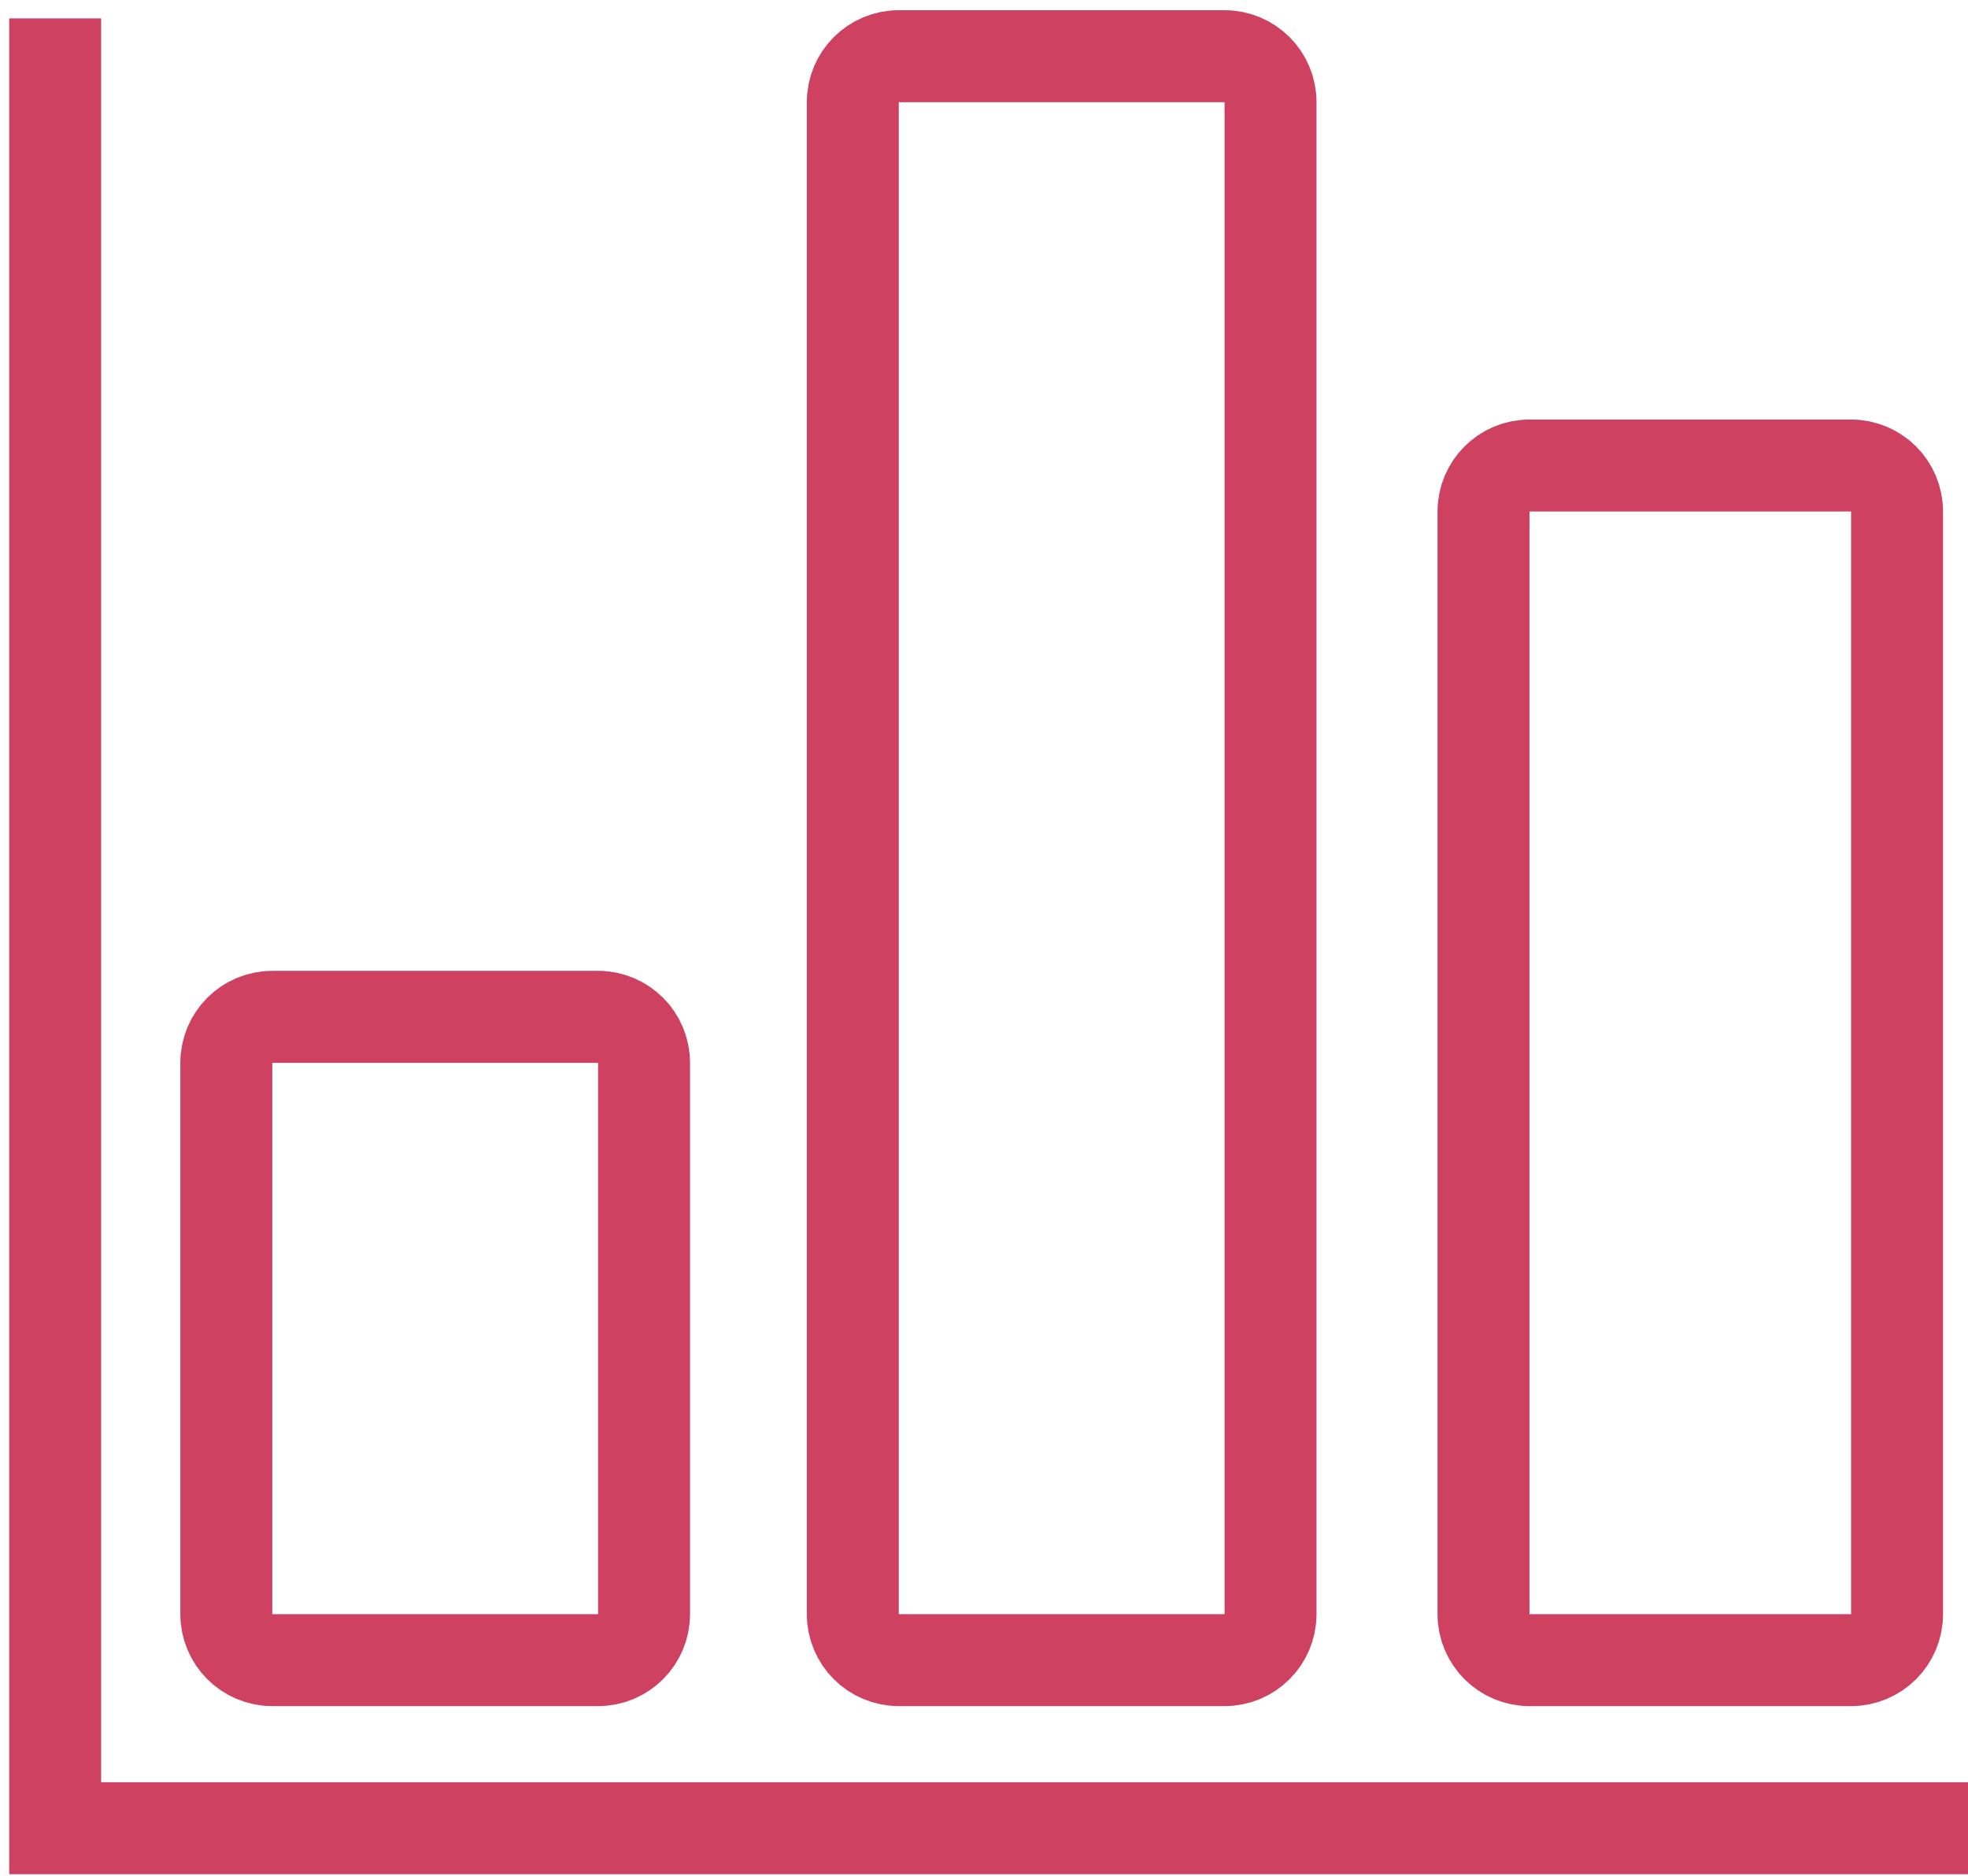
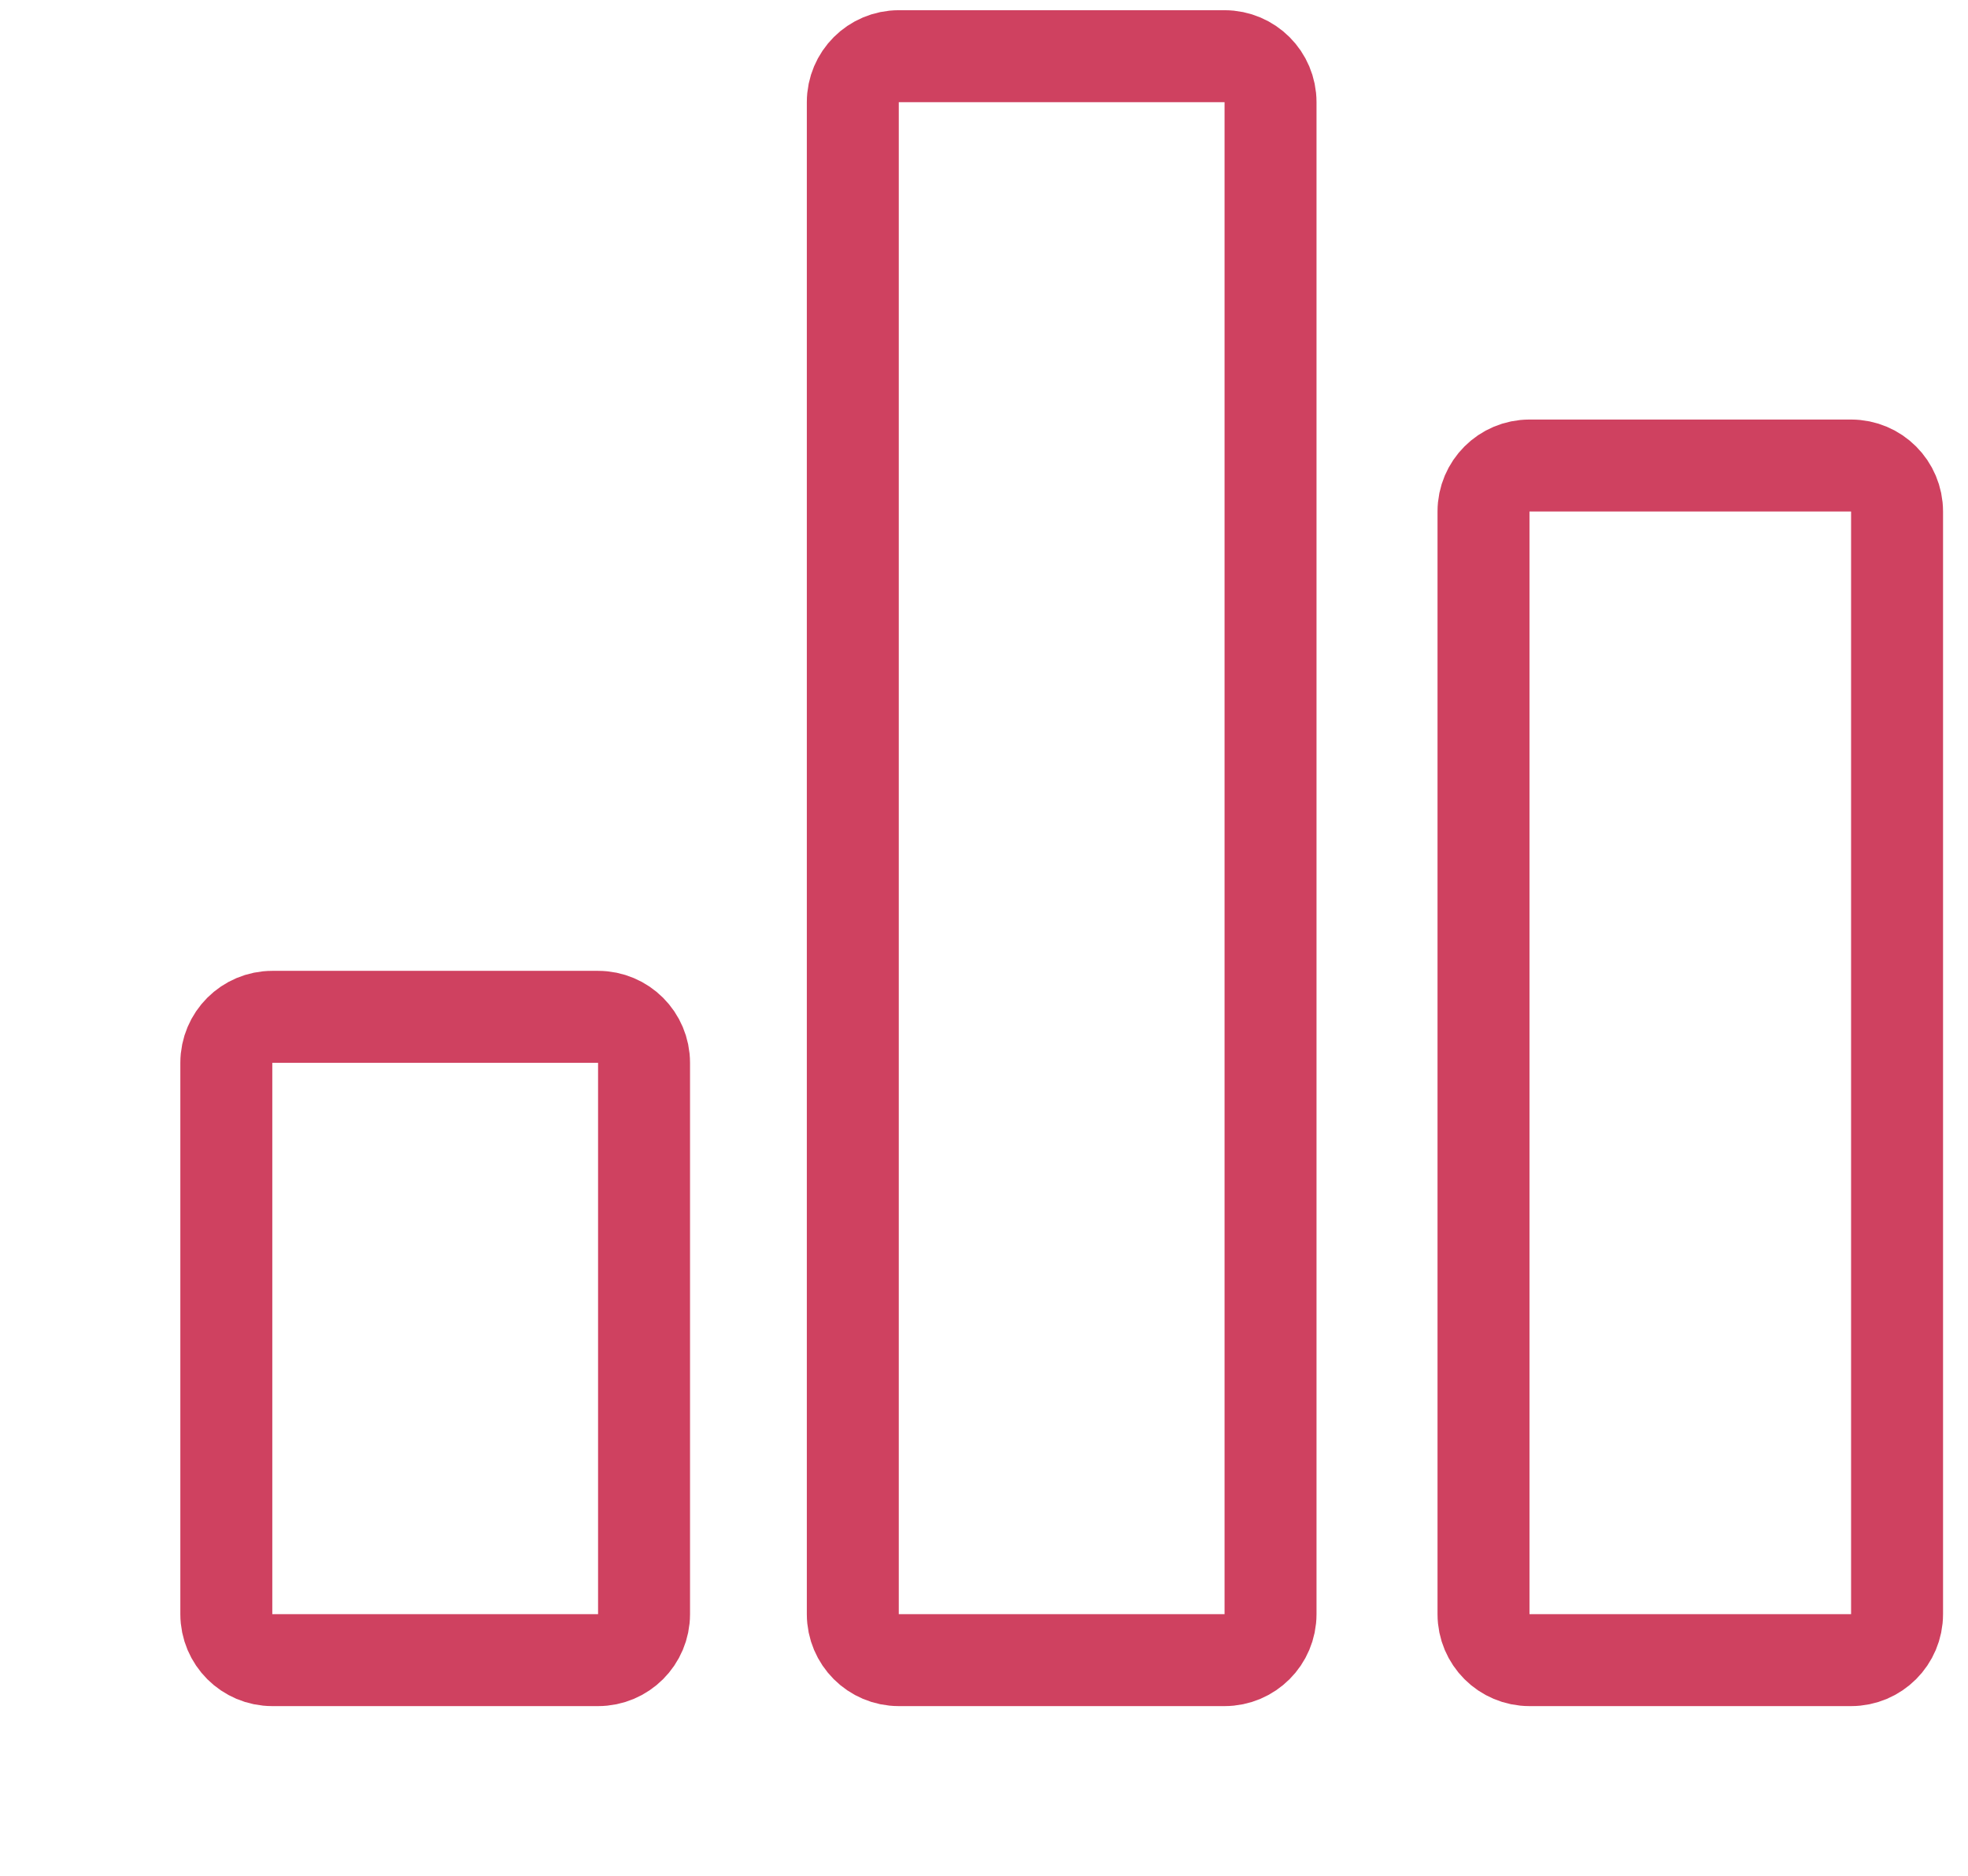
<svg xmlns="http://www.w3.org/2000/svg" width="107" height="102" viewBox="0 0 107 102" fill="none">
-   <path d="M3 1V99.395H107" stroke="#CF4160" stroke-width="5" />
  <path d="M35.017 57.782C35.017 56.401 33.897 55.282 32.517 55.282H14.805C13.424 55.282 12.305 56.401 12.305 57.782V87.756C12.305 89.136 13.424 90.256 14.805 90.256H32.517C33.897 90.256 35.017 89.136 35.017 87.756V57.782Z" stroke="#CF4160" stroke-width="5" stroke-miterlimit="10" stroke-linecap="round" stroke-linejoin="round" />
  <path d="M69.079 5.555C69.079 4.174 67.96 3.055 66.579 3.055H48.867C47.486 3.055 46.367 4.174 46.367 5.555V87.756C46.367 89.136 47.486 90.256 48.867 90.256H66.579C67.96 90.256 69.079 89.136 69.079 87.756V5.555Z" stroke="#CF4160" stroke-width="5" stroke-miterlimit="10" stroke-linecap="round" stroke-linejoin="round" />
  <path d="M103.143 27.809C103.143 26.428 102.024 25.309 100.643 25.309H83.158C81.778 25.309 80.658 26.428 80.658 27.809V87.756C80.658 89.137 81.778 90.256 83.158 90.256H100.643C102.024 90.256 103.143 89.137 103.143 87.756V27.809Z" stroke="#CF4160" stroke-width="5" stroke-miterlimit="10" stroke-linecap="round" stroke-linejoin="round" />
</svg>